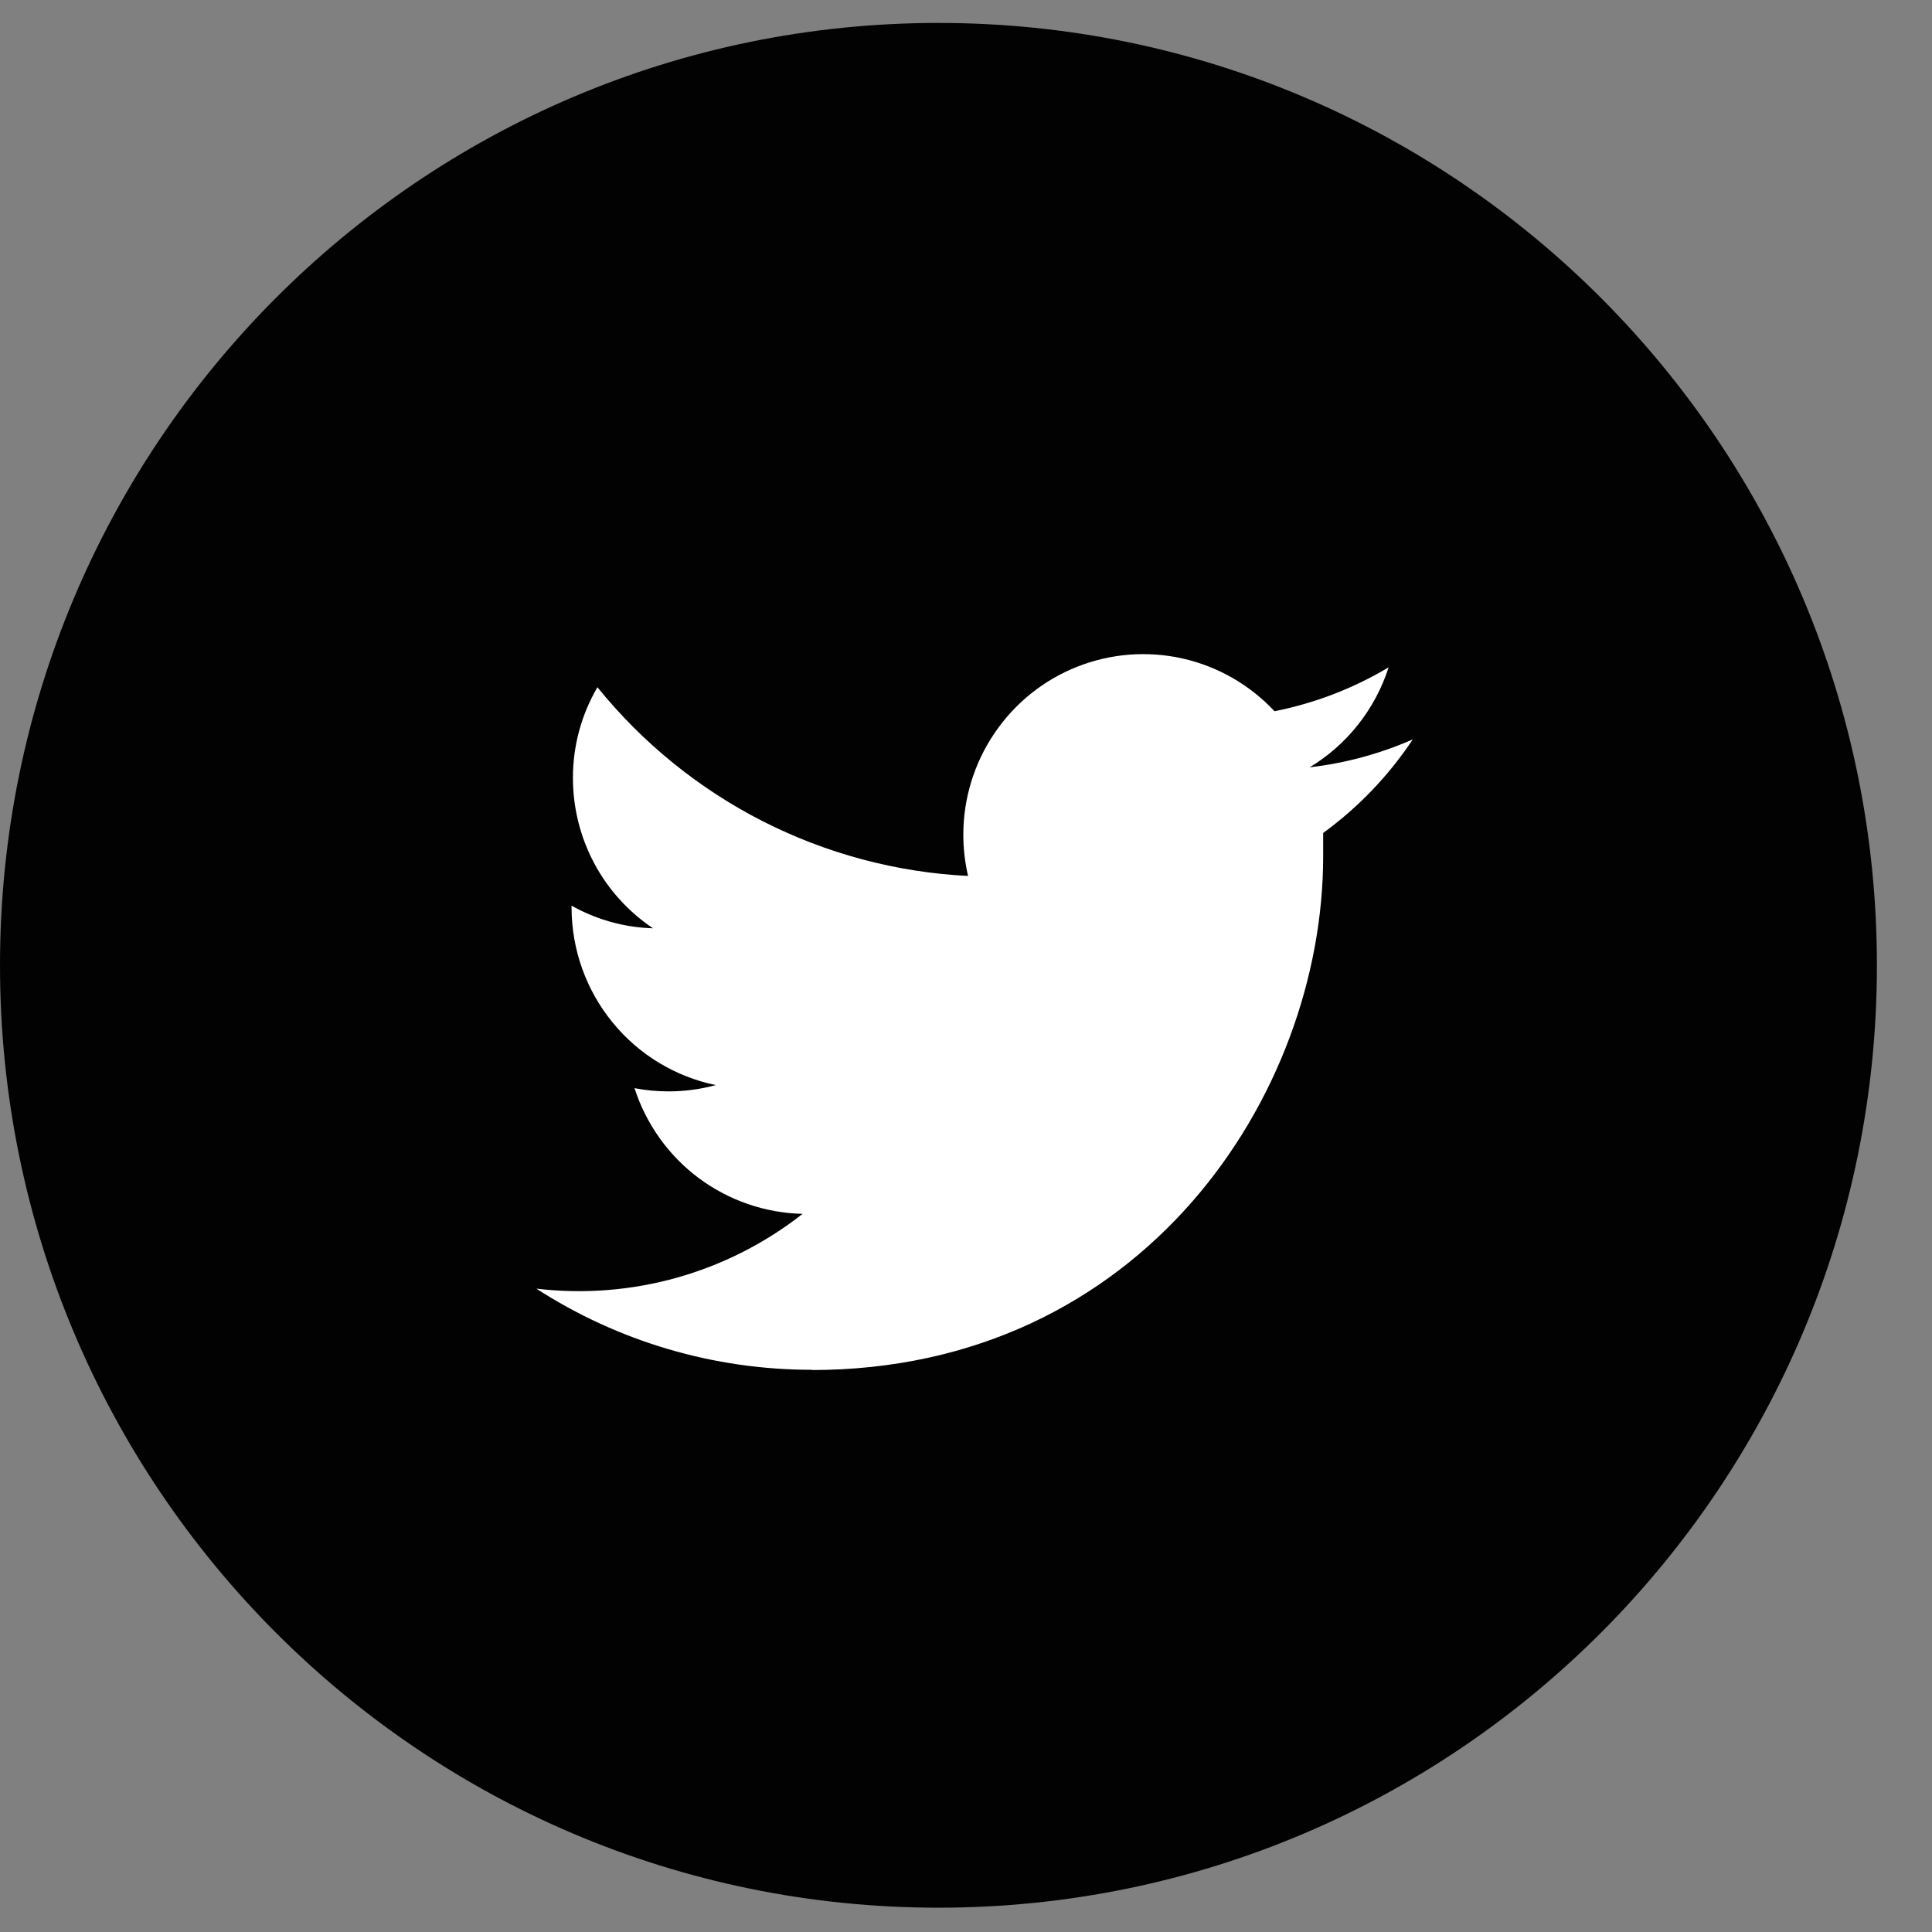
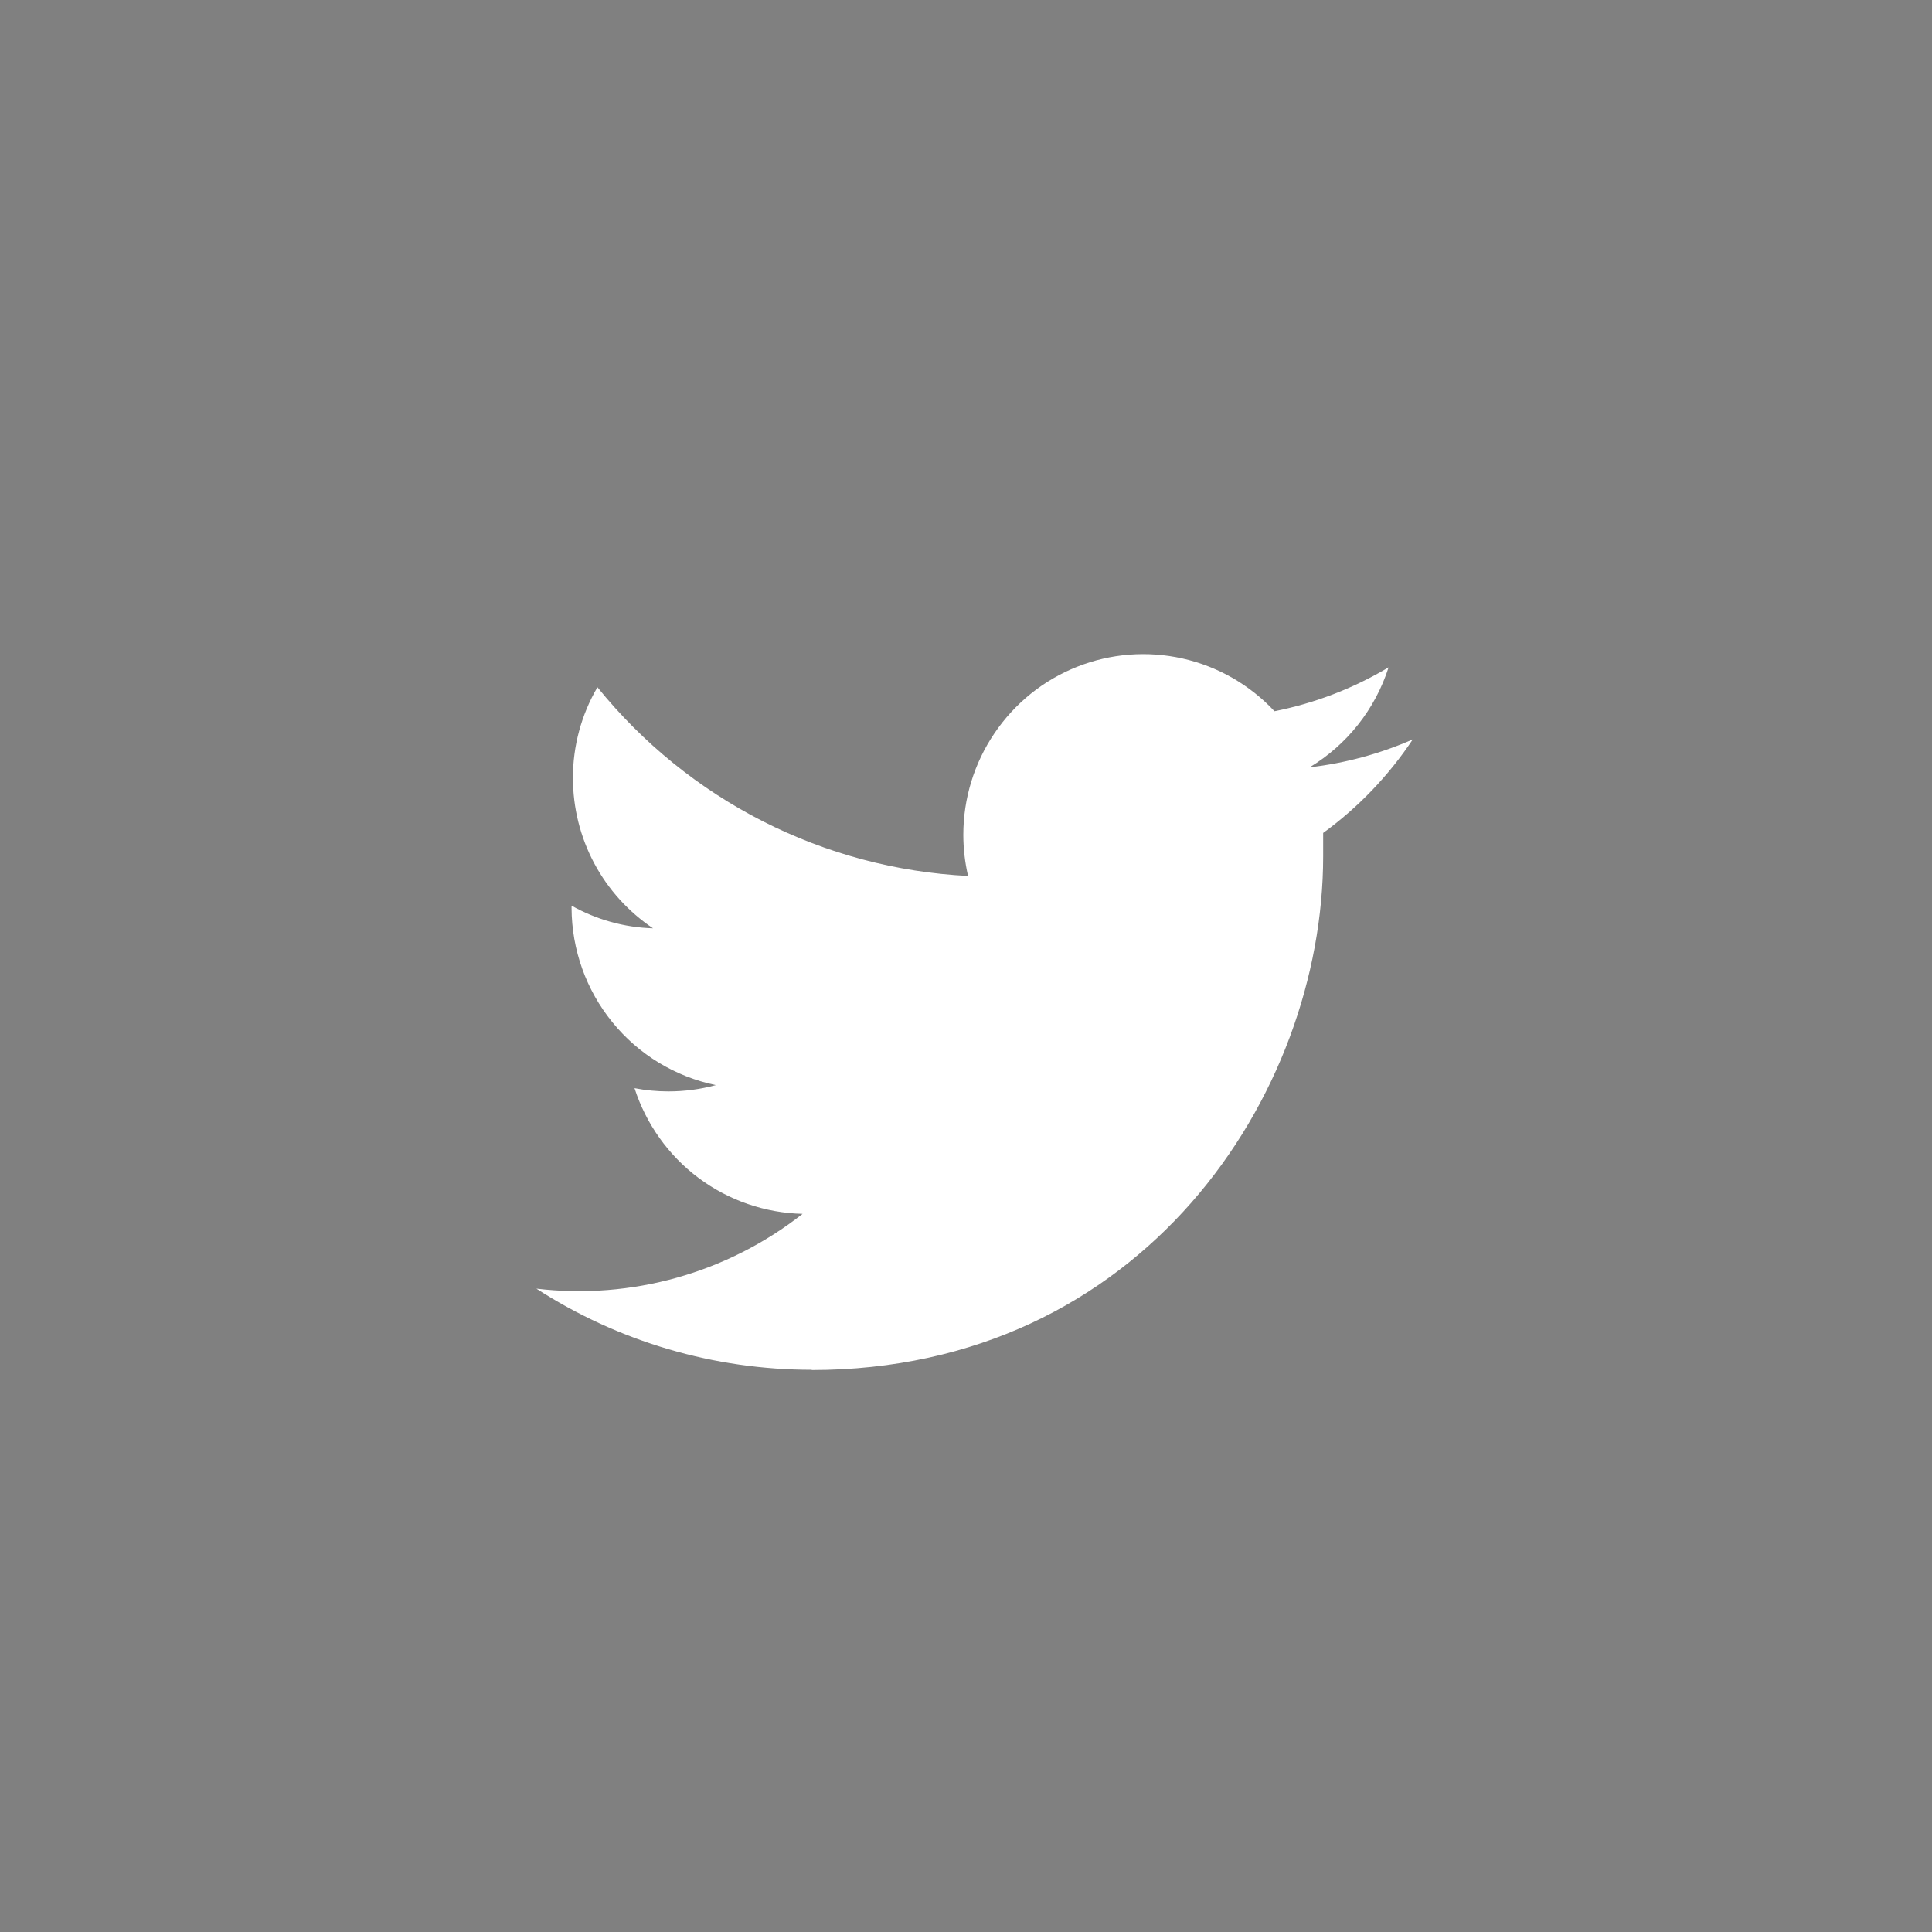
<svg xmlns="http://www.w3.org/2000/svg" width="31" height="31" viewBox="0 0 31 31" fill="none">
  <rect x="0" y="0" width="31" height="31" fill="#808080" stroke="none" />
-   <path d="M15.058 30.61C23.374 30.61 30.116 23.84 30.116 15.489C30.116 7.138 23.374 0.368 15.058 0.368C6.742 0.368 0 7.138 0 15.489C0 23.84 6.742 30.61 15.058 30.61Z" fill="#010201" />
  <path d="M13.019 21.983C18.328 21.983 21.231 17.568 21.231 13.739C21.231 13.614 21.231 13.489 21.231 13.365C21.795 12.955 22.282 12.446 22.669 11.864C22.143 12.095 21.585 12.246 21.014 12.312C21.616 11.949 22.066 11.379 22.281 10.708C21.715 11.046 21.096 11.284 20.45 11.412C20.054 10.988 19.54 10.693 18.975 10.566C18.41 10.439 17.821 10.485 17.282 10.699C16.744 10.912 16.282 11.284 15.957 11.765C15.631 12.245 15.457 12.813 15.457 13.394C15.457 13.617 15.483 13.839 15.533 14.055C14.386 13.998 13.263 13.698 12.238 13.177C11.214 12.655 10.31 11.922 9.586 11.027C9.328 11.468 9.192 11.971 9.193 12.483C9.193 12.96 9.31 13.43 9.534 13.851C9.758 14.272 10.083 14.63 10.478 14.895C10.02 14.882 9.571 14.757 9.171 14.532V14.57C9.174 15.239 9.405 15.886 9.827 16.403C10.248 16.921 10.834 17.276 11.486 17.411C11.238 17.478 10.983 17.512 10.726 17.512C10.543 17.512 10.361 17.495 10.181 17.46C10.367 18.036 10.726 18.54 11.209 18.901C11.693 19.262 12.276 19.463 12.878 19.477C11.668 20.427 10.132 20.858 8.606 20.677C9.925 21.529 11.46 21.98 13.028 21.979" fill="white" />
</svg>